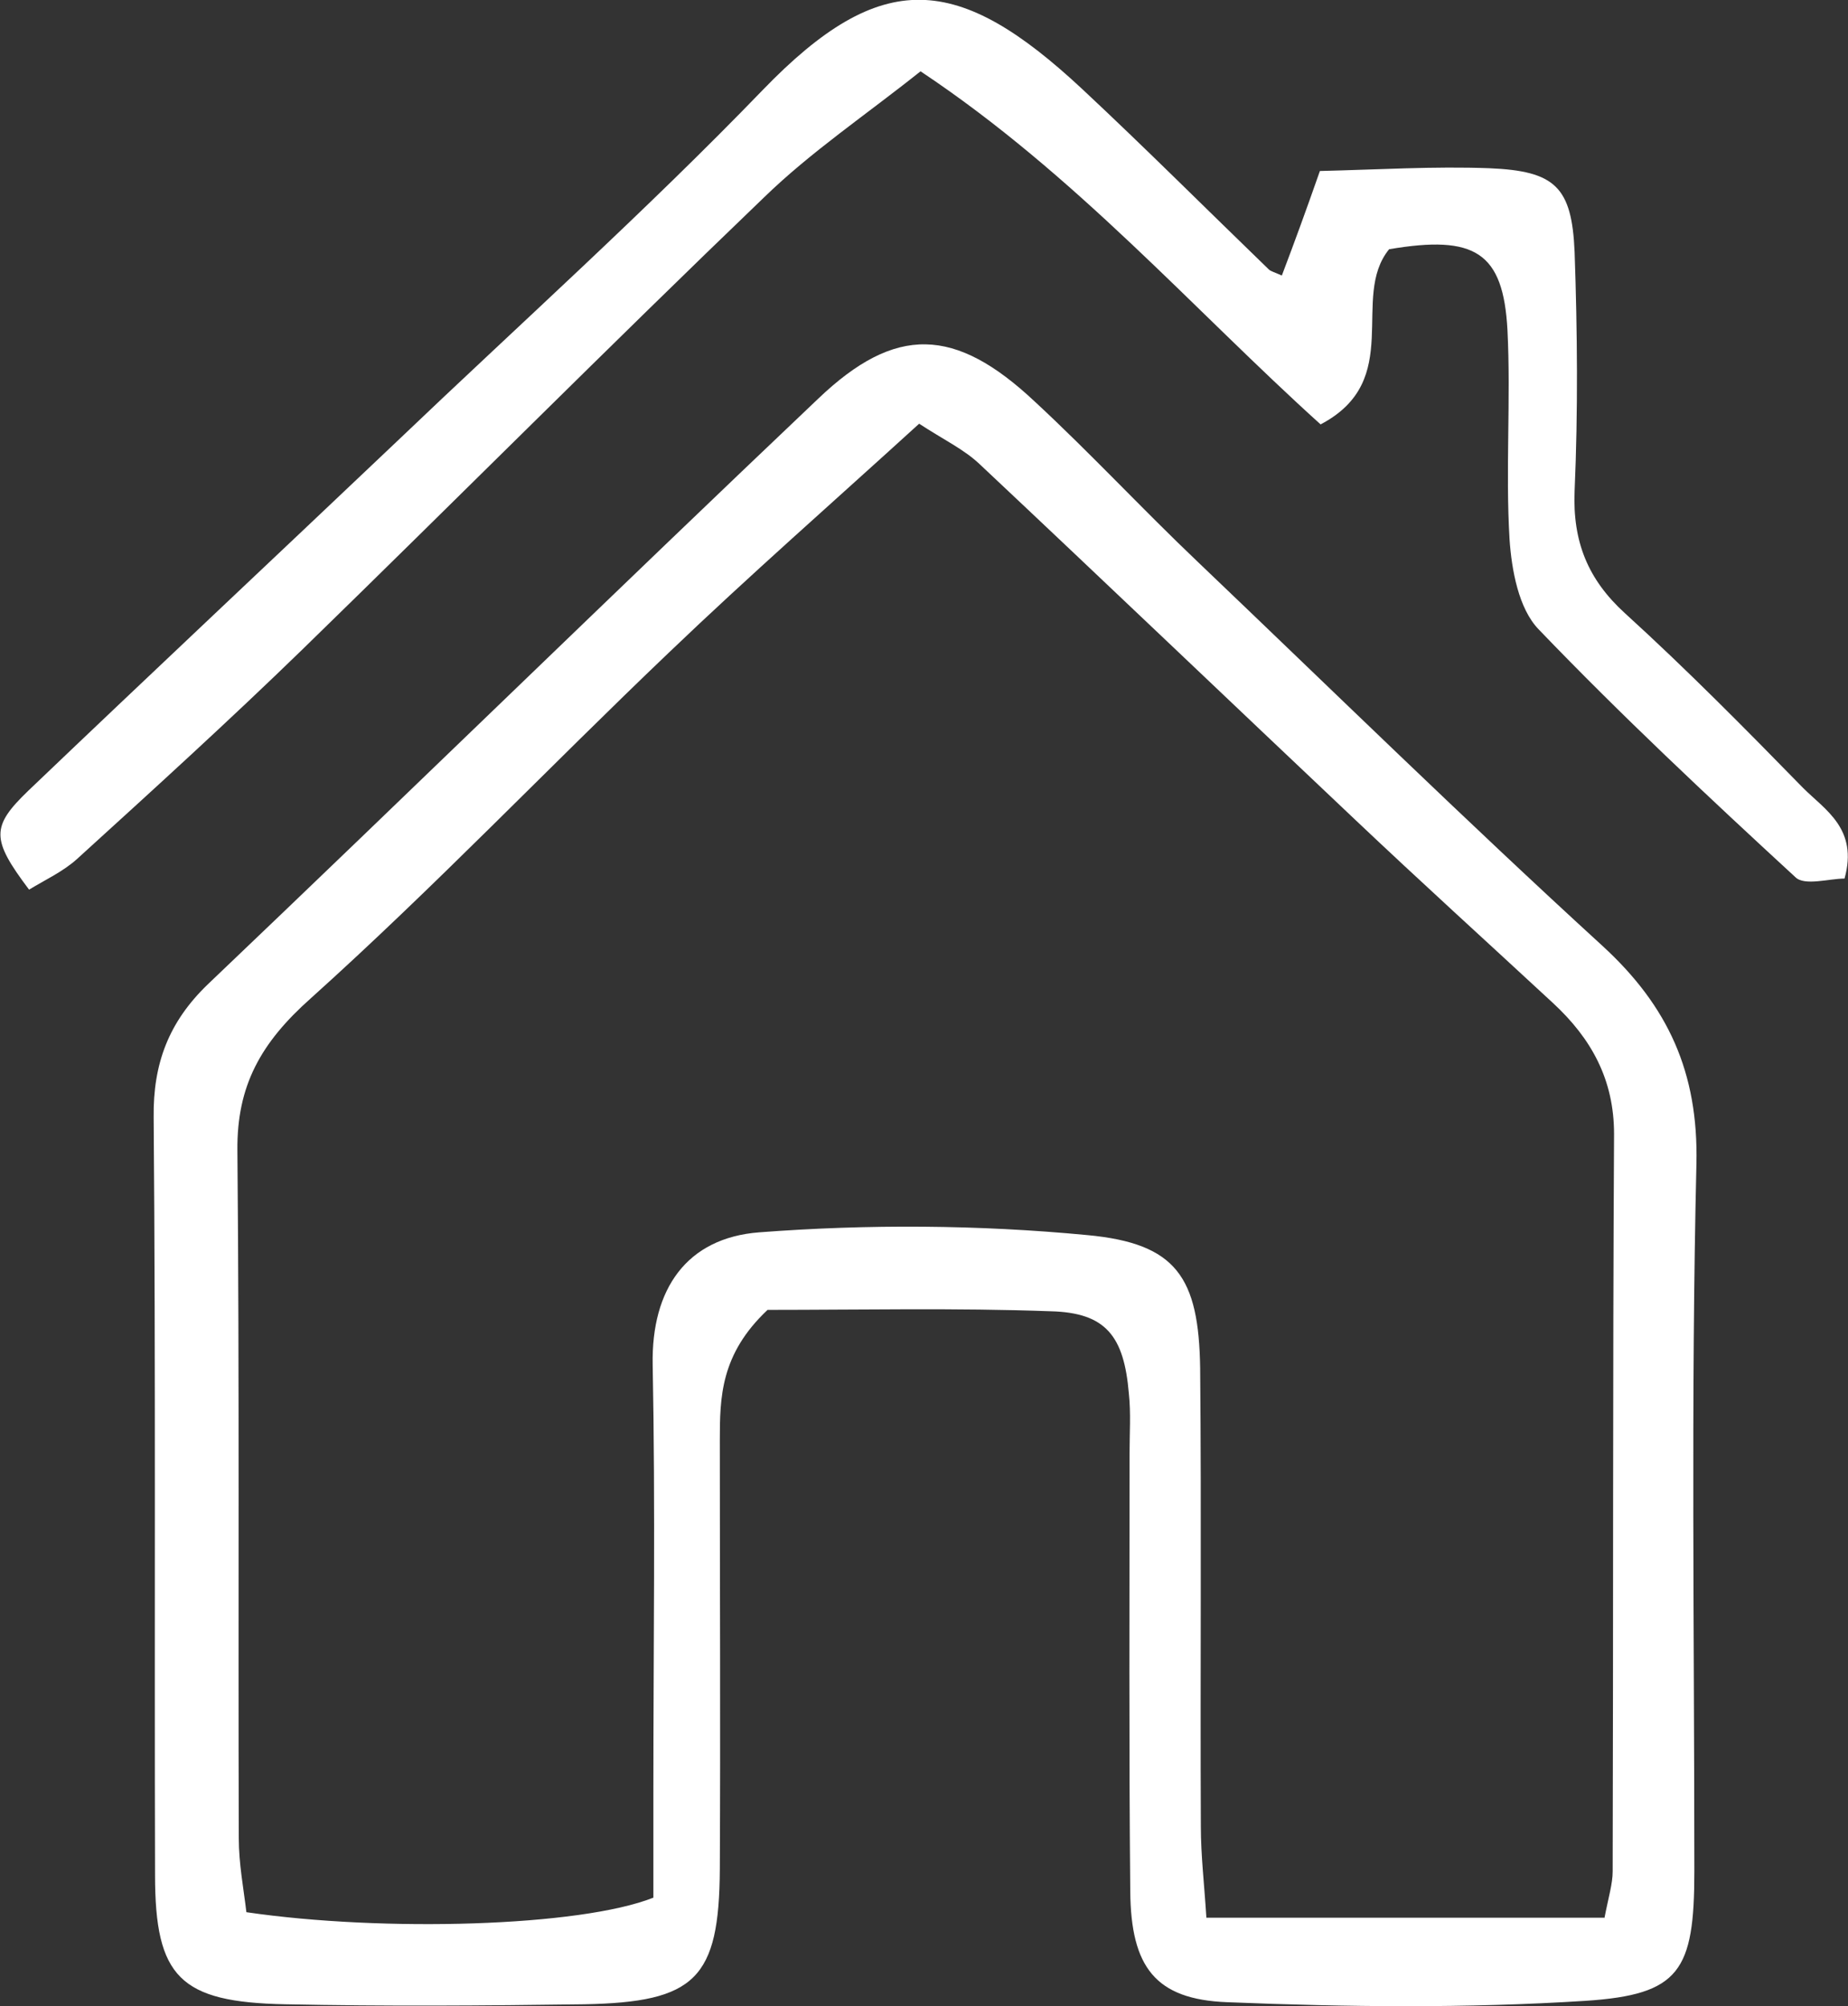
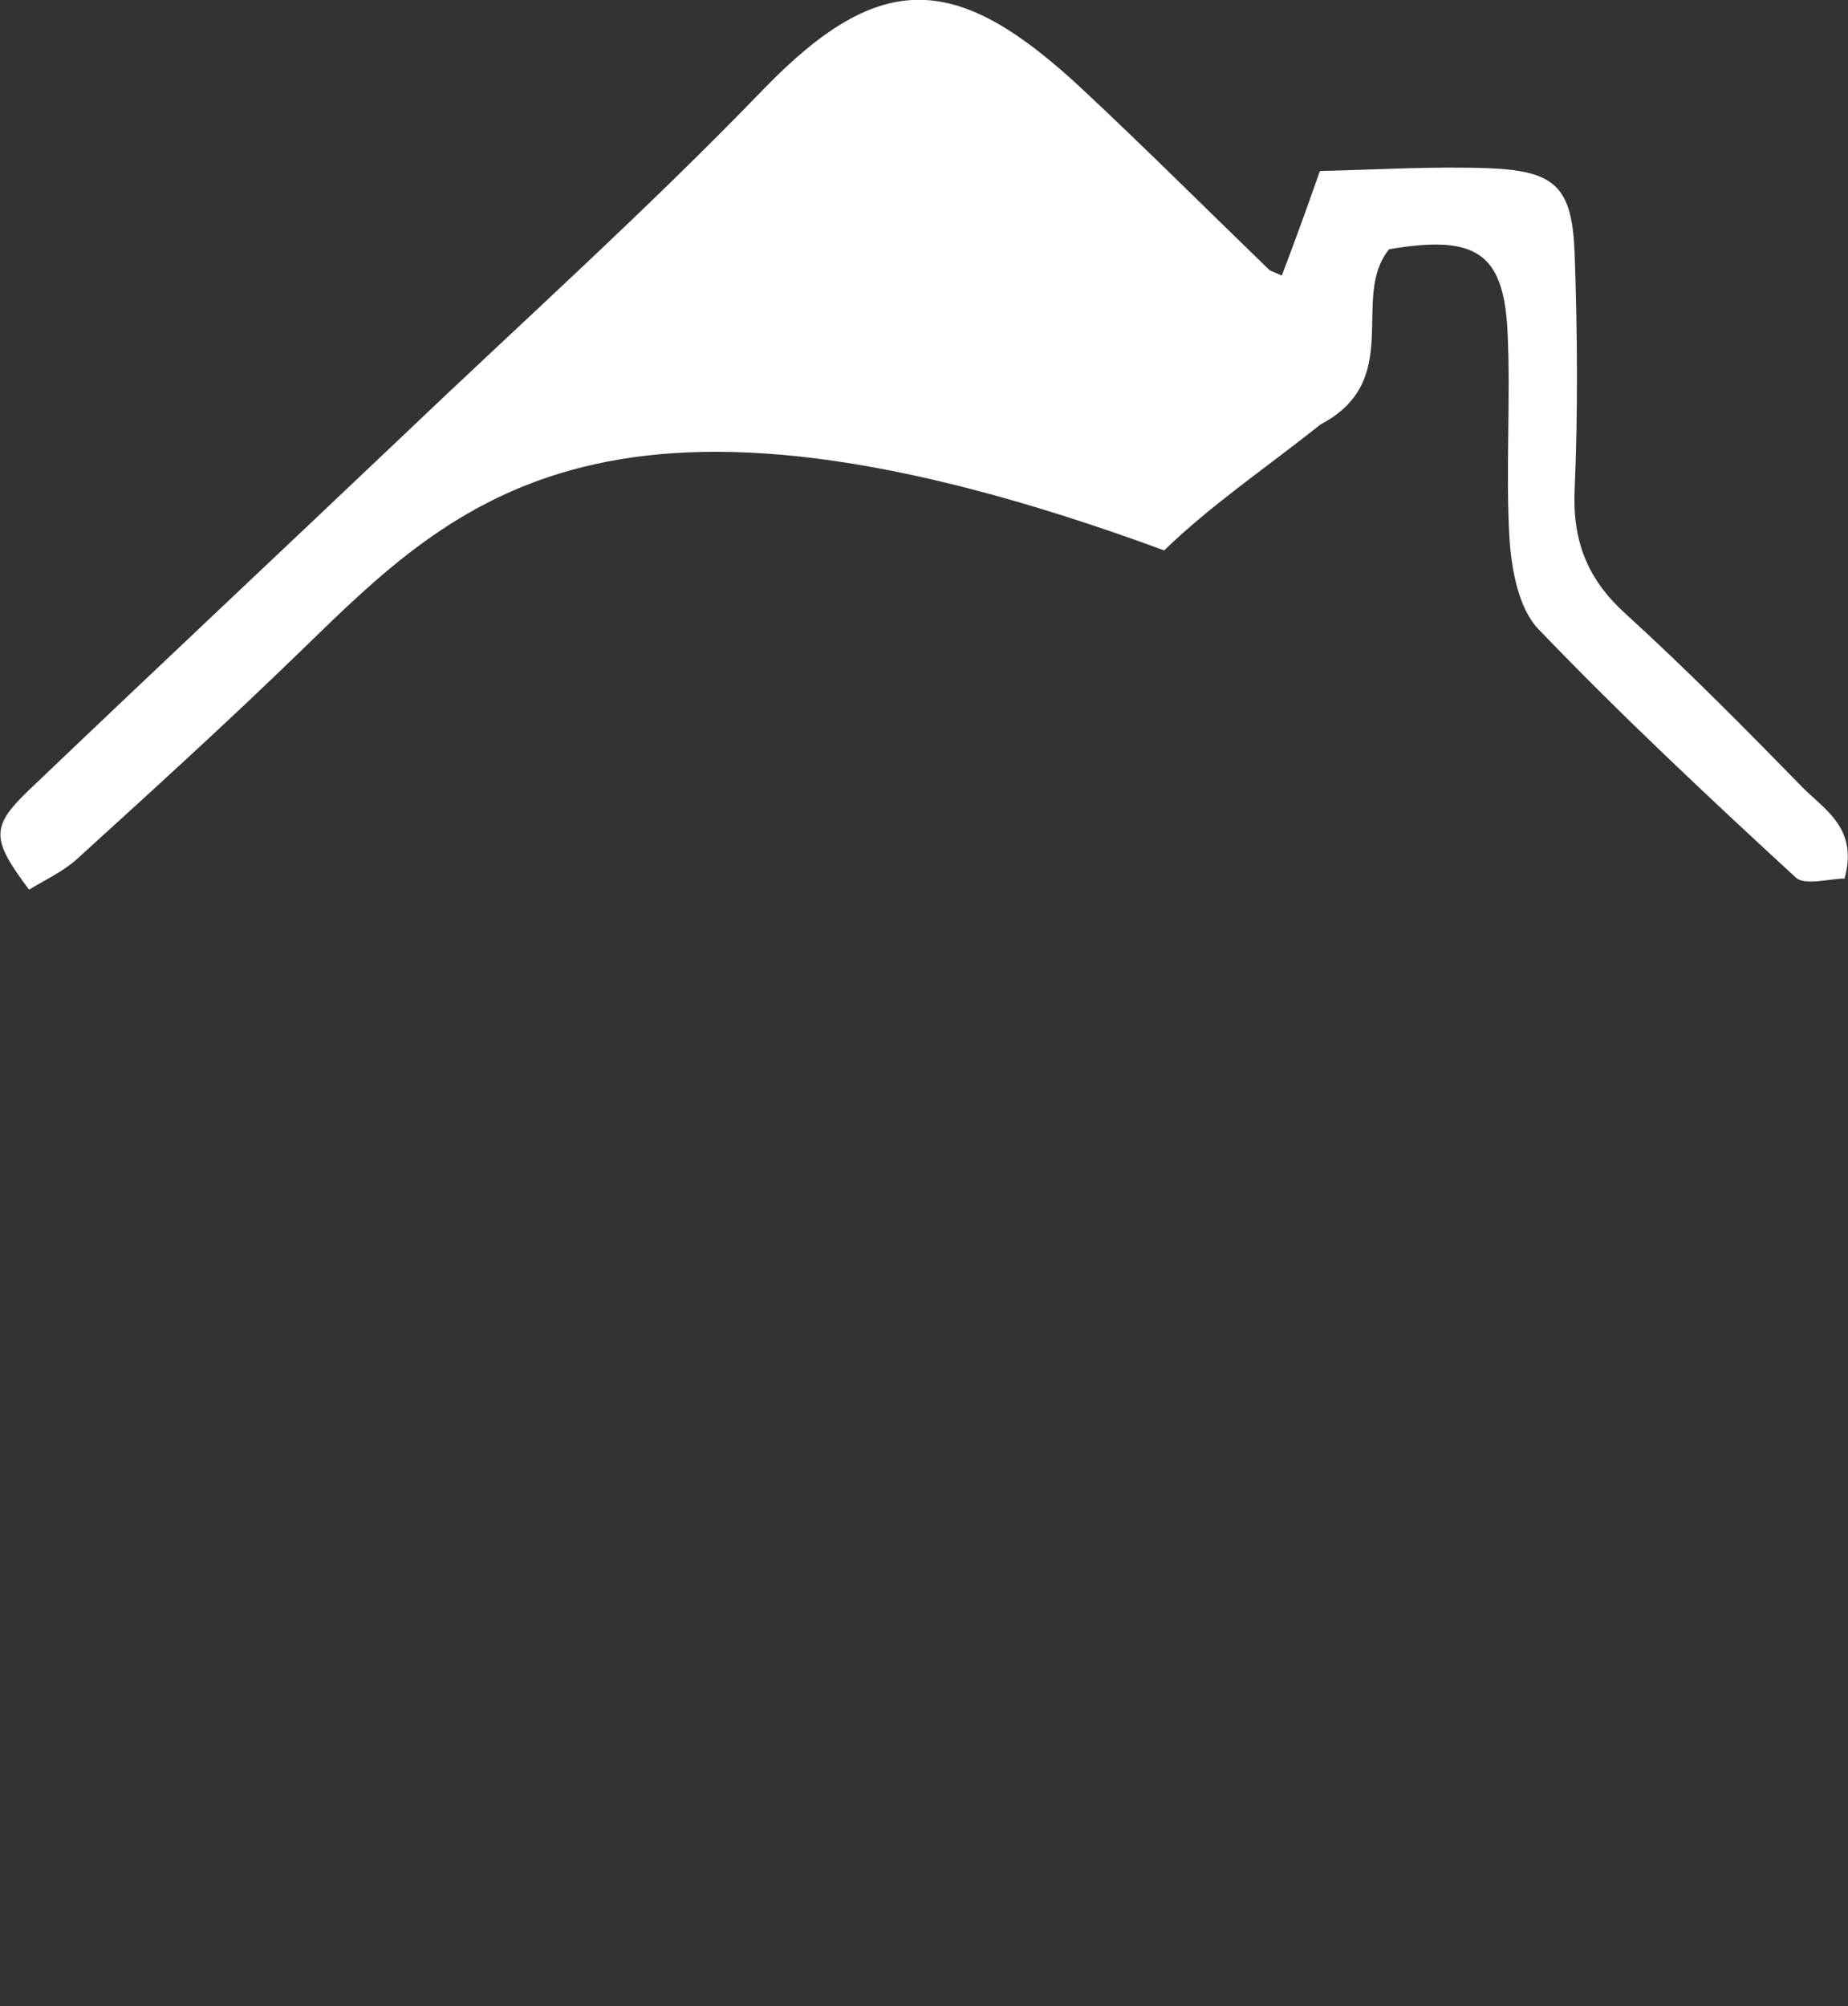
<svg xmlns="http://www.w3.org/2000/svg" xmlns:xlink="http://www.w3.org/1999/xlink" version="1.1" id="Camada_1" x="0px" y="0px" viewBox="0 0 267 289.8" style="enable-background:new 0 0 267 289.8;" xml:space="preserve">
  <rect x="0" y="0" width="267" height="289.8" fill="#333333" stroke="none" />
  <style type="text/css">
	.st0{clip-path:url(#SVGID_2_);fill:#FFFFFF;}
</style>
  <g>
    <defs>
      <rect id="SVGID_1_" width="267" height="289.8" />
    </defs>
    <clipPath id="SVGID_2_">
      <use xlink:href="#SVGID_1_" style="overflow:visible;" />
    </clipPath>
-     <path class="st0" d="M110.9,189.2c-6.8,6.4-6.9,12.6-6.9,18.9c0,20.6,0.1,41.3,0,61.9c-0.1,15.8-3.5,19.2-19.6,19.5   c-14.4,0.2-28.8,0.3-43.2,0c-15.2-0.3-18.8-3.9-18.8-18.7c-0.1-36.5,0.1-72.9-0.2-109.4c-0.1-7.8,2.2-13.8,7.8-19.2   c29.5-28.1,58.7-56.6,88.2-84.6c11.2-10.7,19.8-10.4,31.3,0.4c8.1,7.5,15.6,15.6,23.6,23.2c19.4,18.5,38.6,37.3,58.4,55.4   c9.5,8.7,13.9,18.3,13.6,31.5c-0.8,34-0.3,68.1-0.3,102.2c0,14.4-2.1,17.8-15.7,18.7c-17.2,1.1-34.5,0.9-51.8,0.2   c-10.4-0.4-13.9-5.1-14-16c-0.2-21.1-0.1-42.2-0.1-63.3c0-2.9,0.2-5.8-0.1-8.6c-0.7-8.3-3.3-11.7-11.3-11.9   C138.1,188.9,124.3,189.2,110.9,189.2 M231.8,277.1c0.6-3.1,1.2-5,1.2-6.8c0.1-35.5,0-71,0.2-106.5c0-7.9-3.3-13.8-8.8-18.9   c-9.5-8.8-19.1-17.5-28.5-26.4c-18.1-17.1-36.1-34.3-54.3-51.4c-2.3-2.2-5.3-3.6-8.8-5.9c-12.4,11.3-24.5,21.9-36.2,33.1   c-17.3,16.5-33.9,33.9-51.7,49.9c-7.2,6.4-10.7,12.6-10.6,22c0.3,33.1,0.1,66.2,0.2,99.3c0,3.7,0.7,7.3,1.1,10.7   c19.8,2.9,48.2,2.1,58.8-2.1c0-4.7,0-9.9,0-15.1c0-20.6,0.3-41.3-0.1-61.9c-0.2-10.9,4.9-18.3,15.4-19.1   c15.7-1.2,31.7-1.1,47.4,0.4c12.9,1.2,16.1,6.1,16.3,19.2c0.2,22.1,0,44.2,0.1,66.2c0,4.2,0.5,8.4,0.8,13.2H231.8z" />
-     <path class="st0" d="M185.2,39.8c1.9-5,3.5-9.4,5.5-15.1c8.4-0.2,16.5-0.7,24.5-0.4c9.5,0.4,11.9,2.7,12.3,12.1   c0.4,11.5,0.5,23,0,34.5c-0.3,7.3,1.9,12.8,7.3,17.7c8.9,8.1,17.3,16.6,25.7,25.2c3.2,3.2,8,5.9,6,13.1c-2.2,0-5.8,1.1-7.1-0.2   c-12.6-11.6-25.2-23.4-37.1-35.8c-2.9-3-3.9-8.6-4.2-13c-0.6-10,0.2-20.2-0.3-30.2c-0.6-11.3-4.7-13.8-17.1-11.7   c-5.7,7,2.3,18.9-9.9,25.3c-18.4-16.6-35.4-36.1-57.8-51c-7.9,6.3-15.8,11.6-22.6,18.2C88,50,66,72.1,43.7,93.8   c-10.6,10.3-21.6,20.3-32.6,30.3c-2,1.8-4.6,3-6.9,4.4c-5.5-7.3-5.5-9.1-0.1-14.3c17.7-16.9,35.5-33.6,53.2-50.4   C75,46.9,93.2,30.6,110.2,13c17.2-17.8,28.2-16.9,46.2-0.1c9.1,8.5,17.9,17.3,26.9,26C183.6,39.2,184.1,39.3,185.2,39.8" />
+     <path class="st0" d="M185.2,39.8c1.9-5,3.5-9.4,5.5-15.1c8.4-0.2,16.5-0.7,24.5-0.4c9.5,0.4,11.9,2.7,12.3,12.1   c0.4,11.5,0.5,23,0,34.5c-0.3,7.3,1.9,12.8,7.3,17.7c8.9,8.1,17.3,16.6,25.7,25.2c3.2,3.2,8,5.9,6,13.1c-2.2,0-5.8,1.1-7.1-0.2   c-12.6-11.6-25.2-23.4-37.1-35.8c-2.9-3-3.9-8.6-4.2-13c-0.6-10,0.2-20.2-0.3-30.2c-0.6-11.3-4.7-13.8-17.1-11.7   c-5.7,7,2.3,18.9-9.9,25.3c-7.9,6.3-15.8,11.6-22.6,18.2C88,50,66,72.1,43.7,93.8   c-10.6,10.3-21.6,20.3-32.6,30.3c-2,1.8-4.6,3-6.9,4.4c-5.5-7.3-5.5-9.1-0.1-14.3c17.7-16.9,35.5-33.6,53.2-50.4   C75,46.9,93.2,30.6,110.2,13c17.2-17.8,28.2-16.9,46.2-0.1c9.1,8.5,17.9,17.3,26.9,26C183.6,39.2,184.1,39.3,185.2,39.8" />
  </g>
</svg>